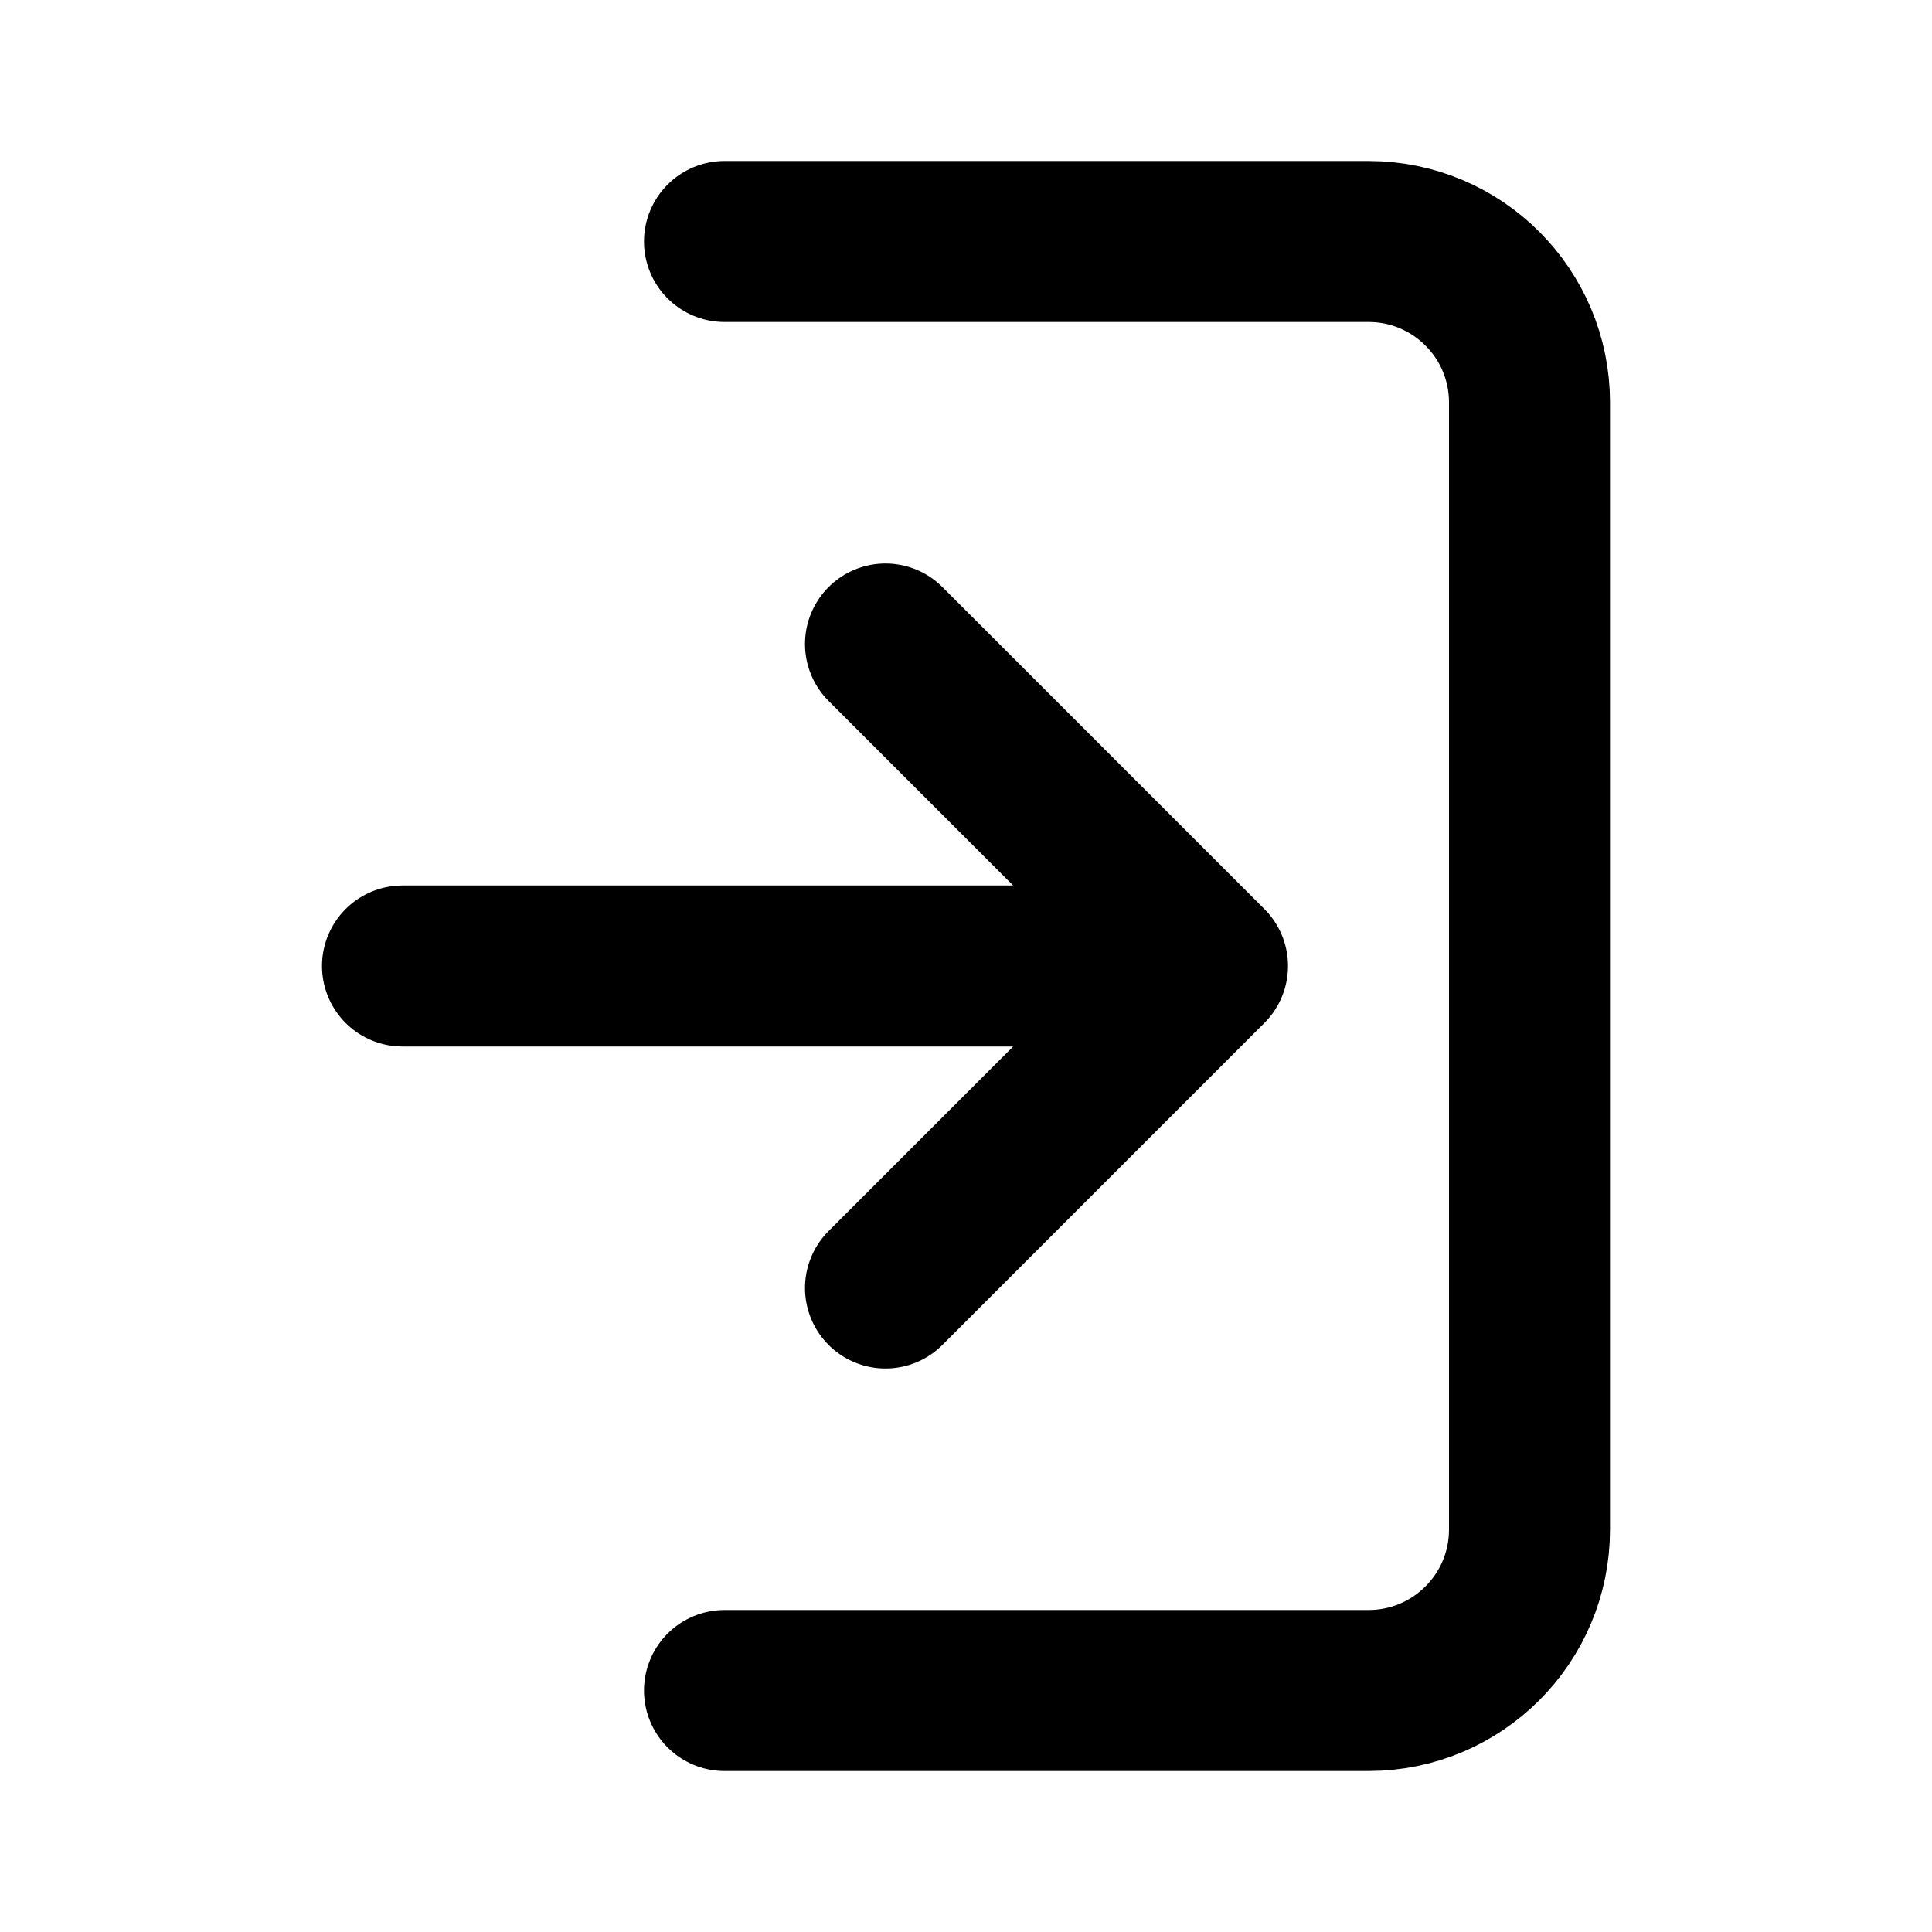
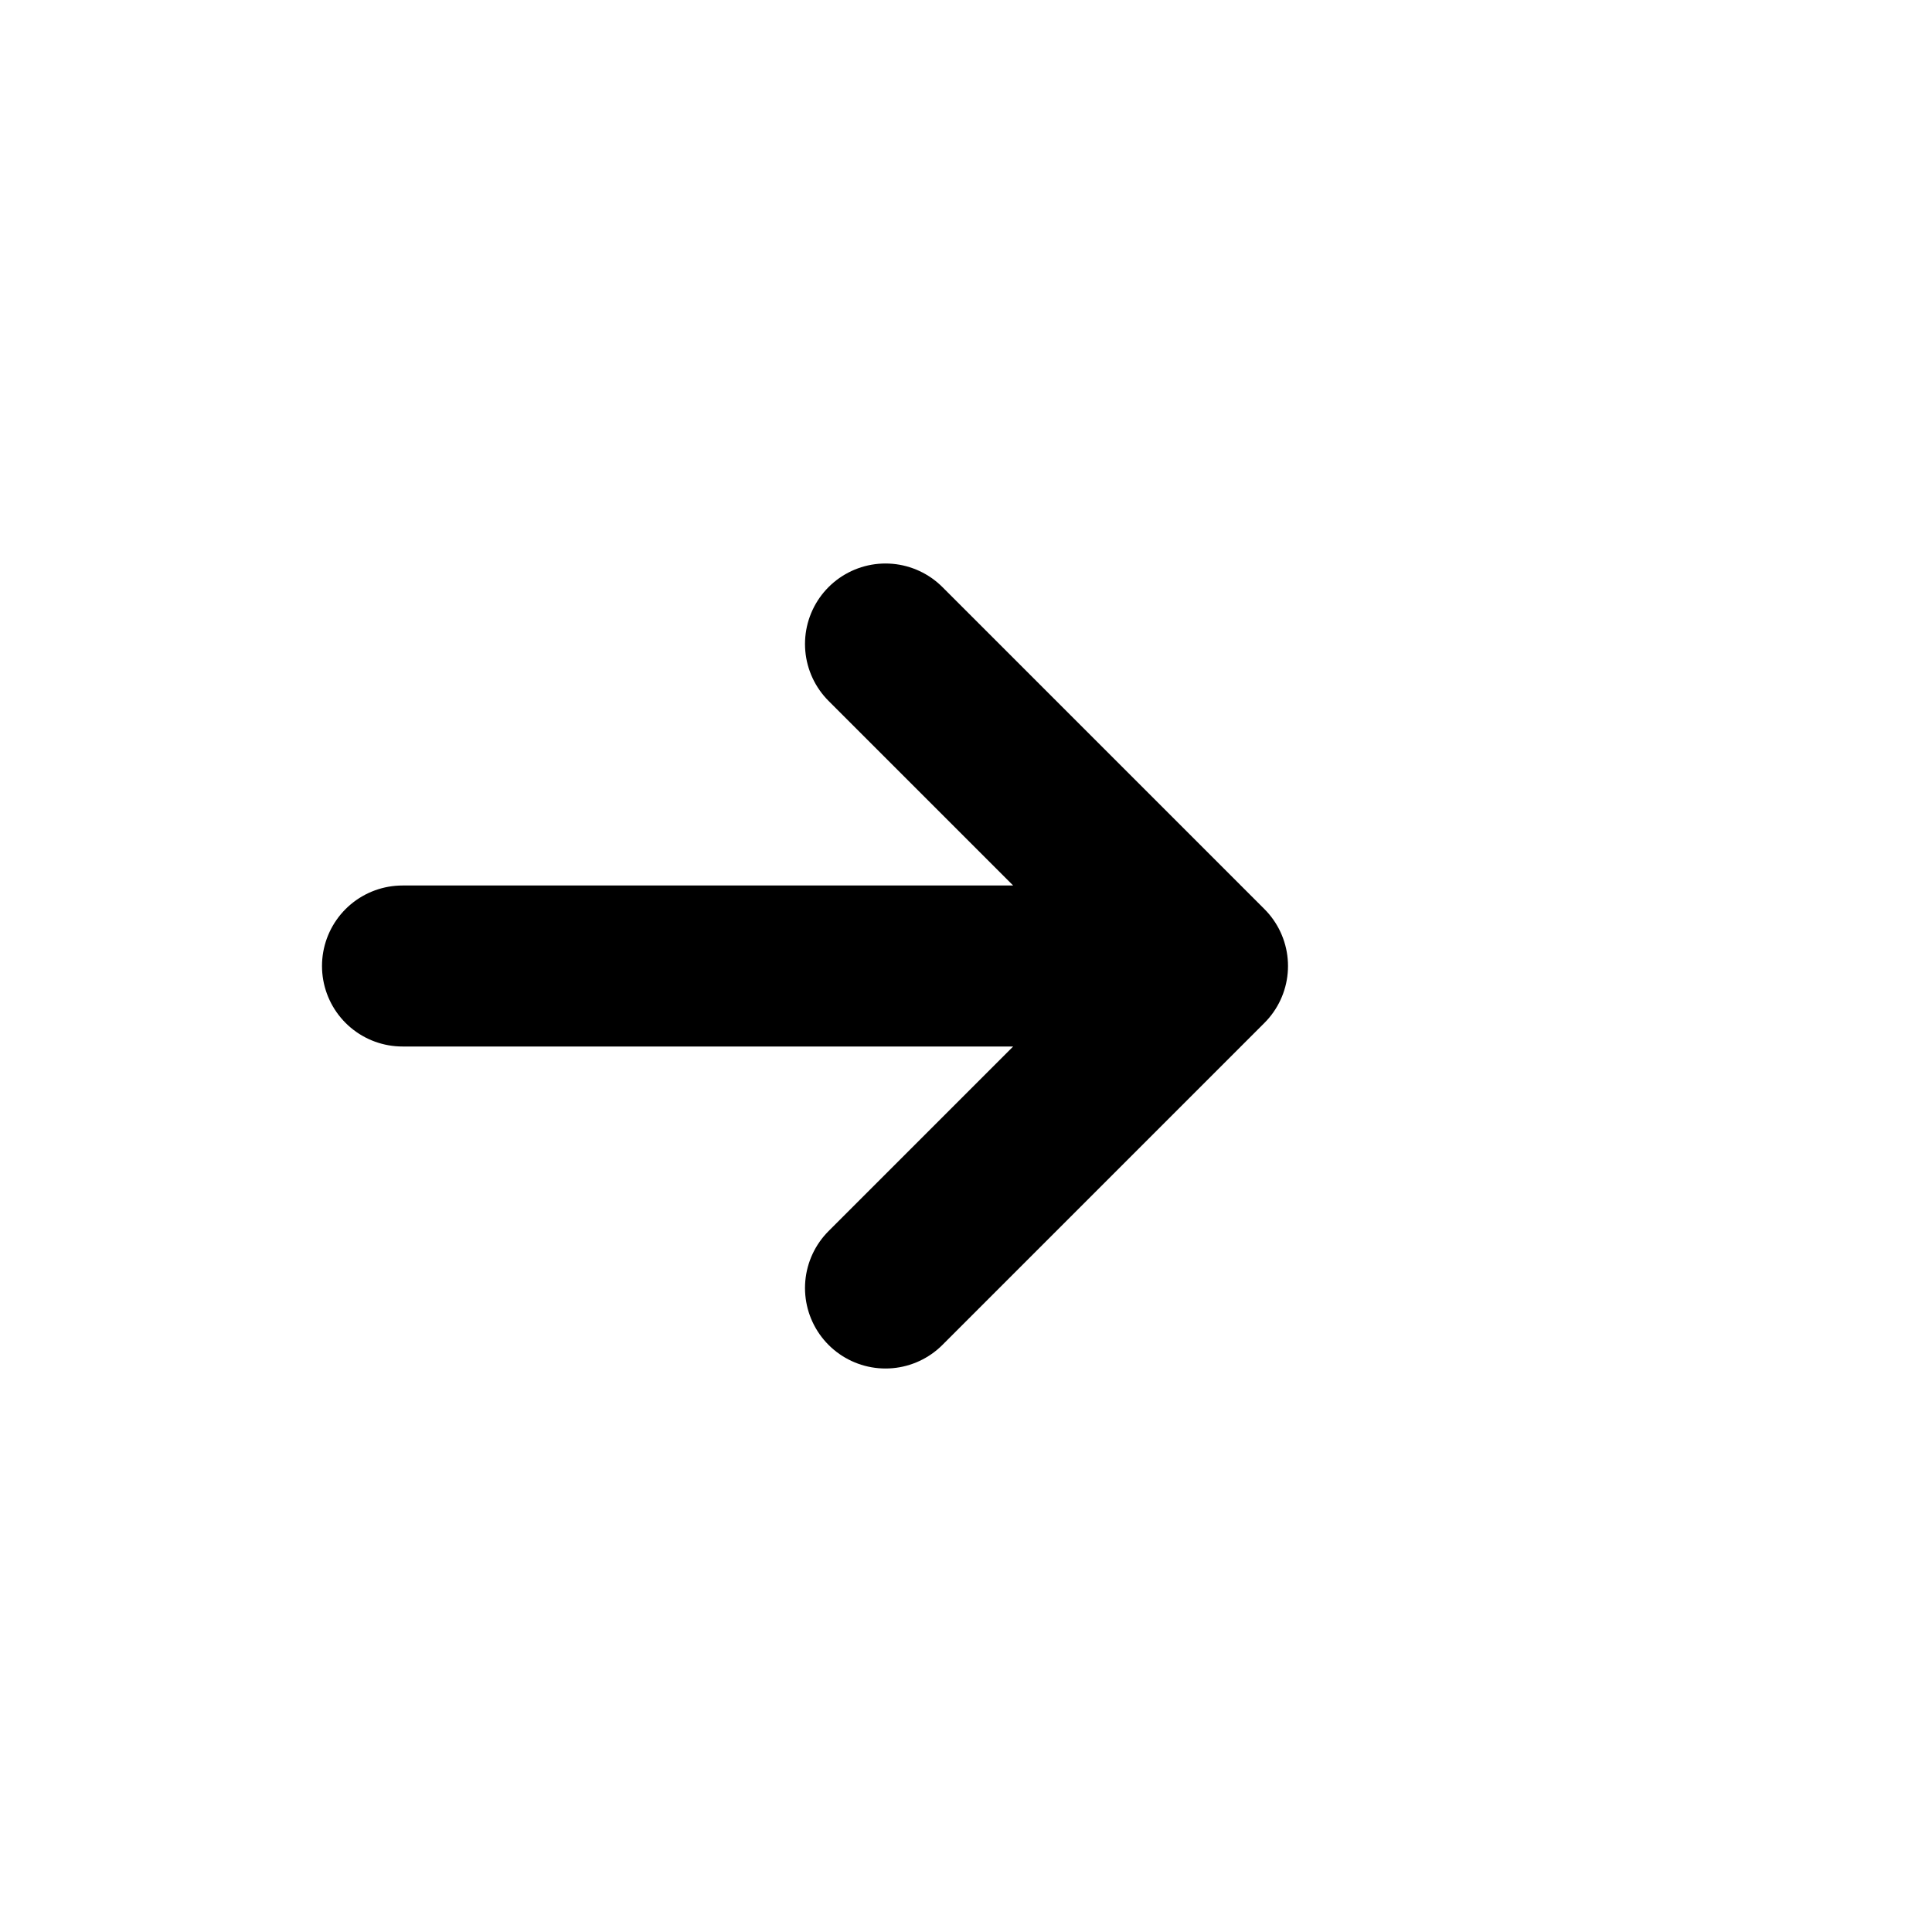
<svg xmlns="http://www.w3.org/2000/svg" fill="none" height="24" viewBox="0 0 24 24" width="24">
-   <path d="M9 3H17C18.105 3 19 3.895 19 5V19C19 20.105 18.105 21 17 21H9" stroke="black" stroke-linecap="round" stroke-linejoin="round" stroke-width="2" />
  <path d="M15 12L11 8M15 12L11 16M15 12H5" stroke="black" stroke-linecap="round" stroke-linejoin="round" stroke-width="2" />
</svg>